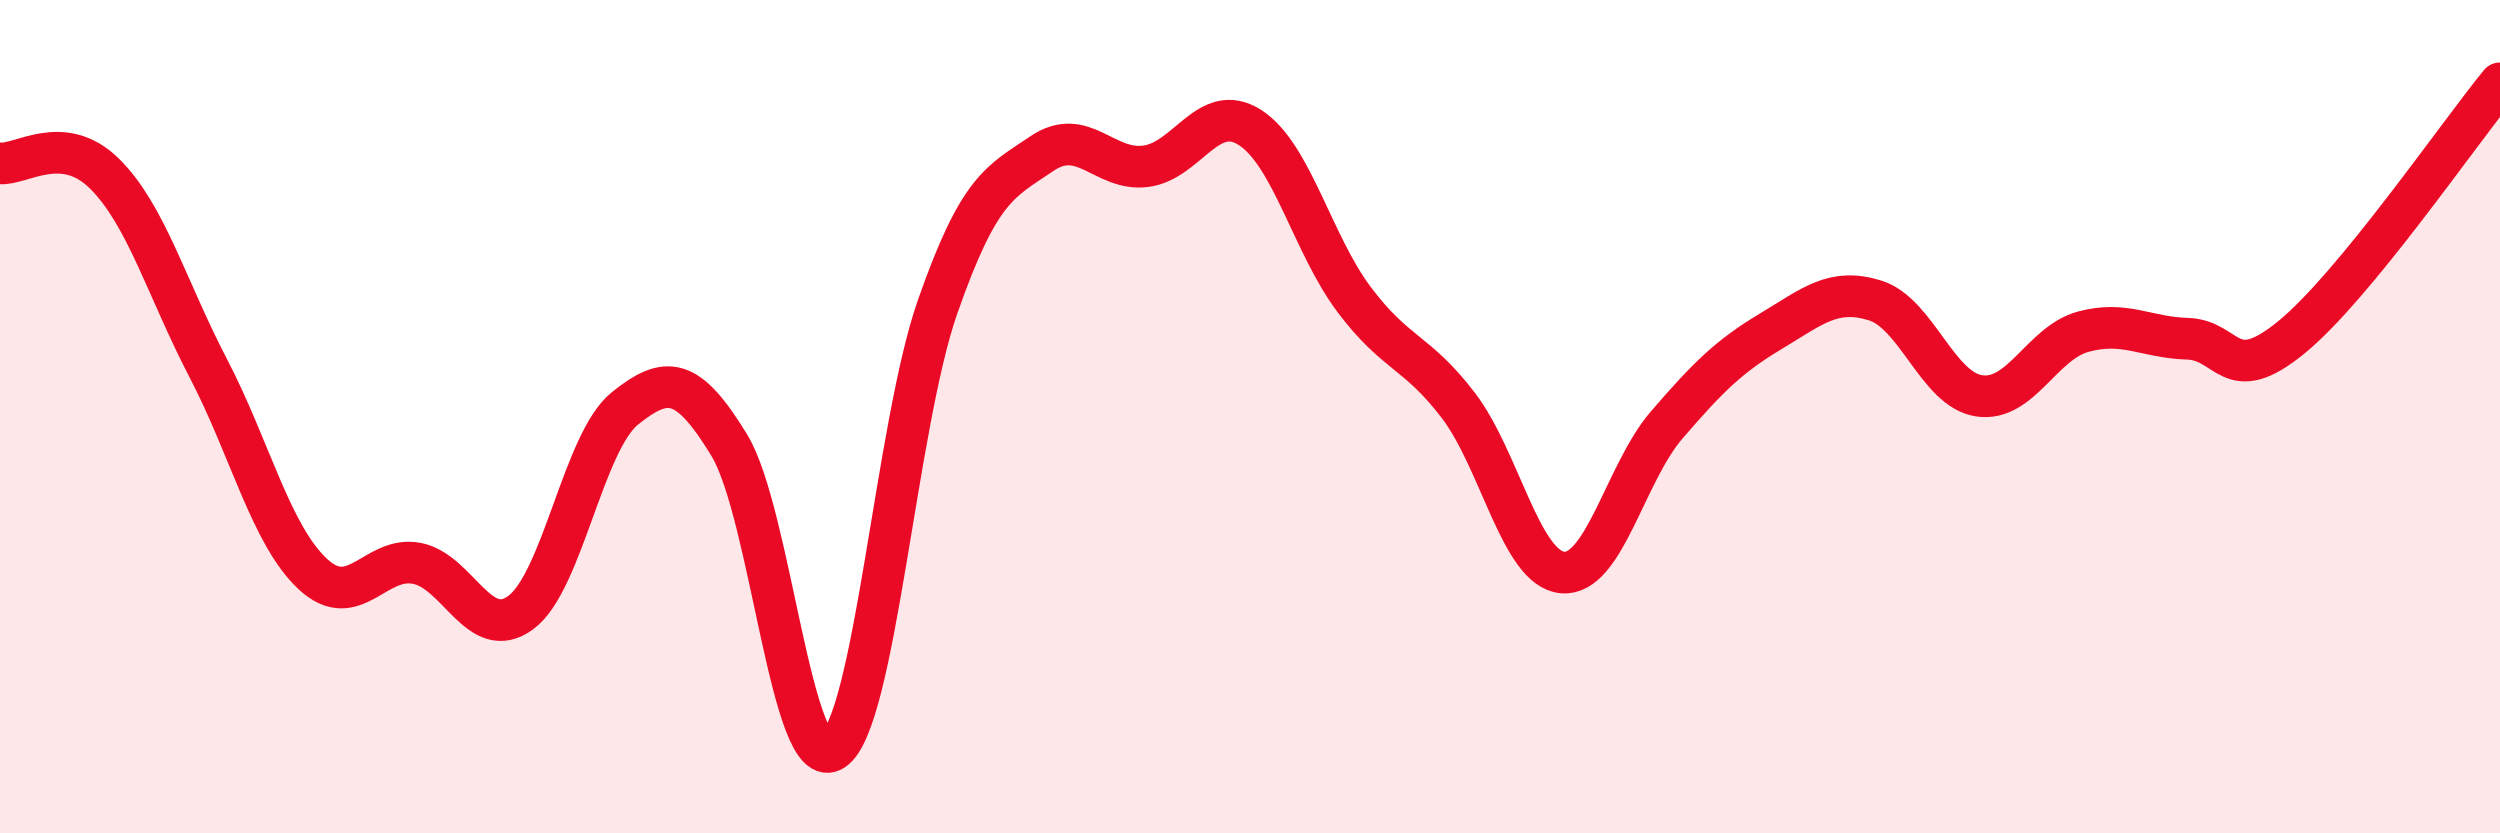
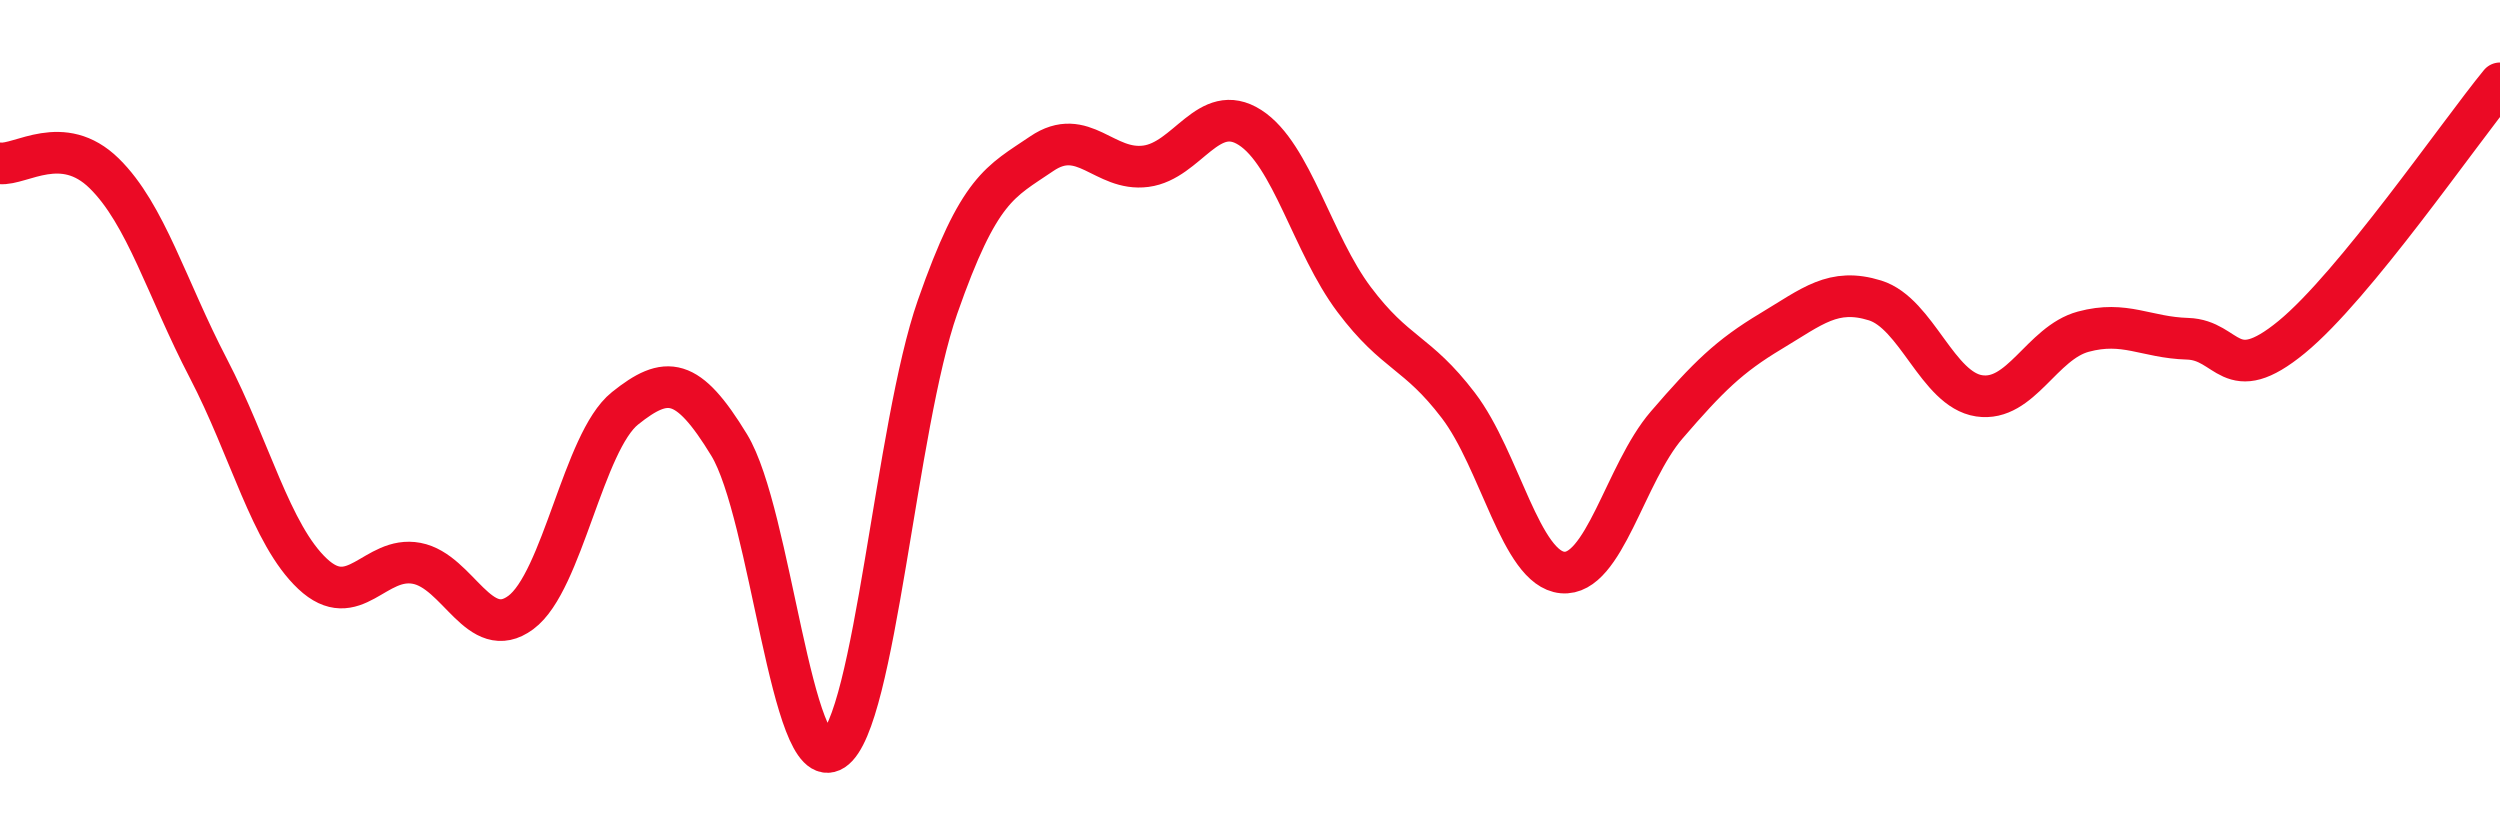
<svg xmlns="http://www.w3.org/2000/svg" width="60" height="20" viewBox="0 0 60 20">
-   <path d="M 0,3.92 C 0.5,3.97 1.5,3.18 2.5,4.16 C 3.5,5.14 4,6.92 5,8.84 C 6,10.76 6.5,12.83 7.5,13.77 C 8.5,14.71 9,13.33 10,13.52 C 11,13.71 11.5,15.44 12.5,14.7 C 13.5,13.96 14,10.6 15,9.8 C 16,9 16.5,9.04 17.5,10.68 C 18.5,12.32 19,18.66 20,18 C 21,17.34 21.5,10.23 22.5,7.37 C 23.5,4.51 24,4.37 25,3.69 C 26,3.01 26.5,4.12 27.5,3.99 C 28.5,3.86 29,2.42 30,3.06 C 31,3.7 31.5,5.86 32.5,7.19 C 33.5,8.52 34,8.42 35,9.73 C 36,11.04 36.5,13.65 37.5,13.74 C 38.5,13.83 39,11.36 40,10.2 C 41,9.04 41.5,8.55 42.5,7.95 C 43.5,7.35 44,6.9 45,7.21 C 46,7.52 46.5,9.35 47.5,9.5 C 48.5,9.65 49,8.23 50,7.96 C 51,7.69 51.5,8.1 52.5,8.13 C 53.5,8.16 53.5,9.32 55,8.09 C 56.5,6.86 59,3.22 60,2L60 20L0 20Z" fill="#EB0A25" opacity="0.1" stroke-linecap="round" stroke-linejoin="round" />
  <path d="M 0,3.92 C 0.5,3.97 1.5,3.18 2.5,4.16 C 3.5,5.14 4,6.92 5,8.84 C 6,10.76 6.5,12.83 7.5,13.77 C 8.5,14.71 9,13.33 10,13.52 C 11,13.71 11.5,15.44 12.5,14.7 C 13.5,13.96 14,10.6 15,9.8 C 16,9 16.5,9.04 17.5,10.68 C 18.5,12.32 19,18.66 20,18 C 21,17.34 21.5,10.23 22.5,7.37 C 23.5,4.51 24,4.37 25,3.69 C 26,3.01 26.5,4.12 27.5,3.99 C 28.5,3.86 29,2.42 30,3.06 C 31,3.7 31.5,5.86 32.5,7.19 C 33.5,8.52 34,8.42 35,9.73 C 36,11.04 36.5,13.65 37.5,13.74 C 38.5,13.83 39,11.36 40,10.2 C 41,9.04 41.5,8.55 42.5,7.95 C 43.5,7.35 44,6.9 45,7.21 C 46,7.52 46.5,9.35 47.5,9.5 C 48.5,9.65 49,8.23 50,7.96 C 51,7.69 51.5,8.1 52.5,8.13 C 53.5,8.16 53.5,9.32 55,8.09 C 56.5,6.86 59,3.22 60,2" stroke="#EB0A25" stroke-width="1" fill="none" stroke-linecap="round" stroke-linejoin="round" />
</svg>